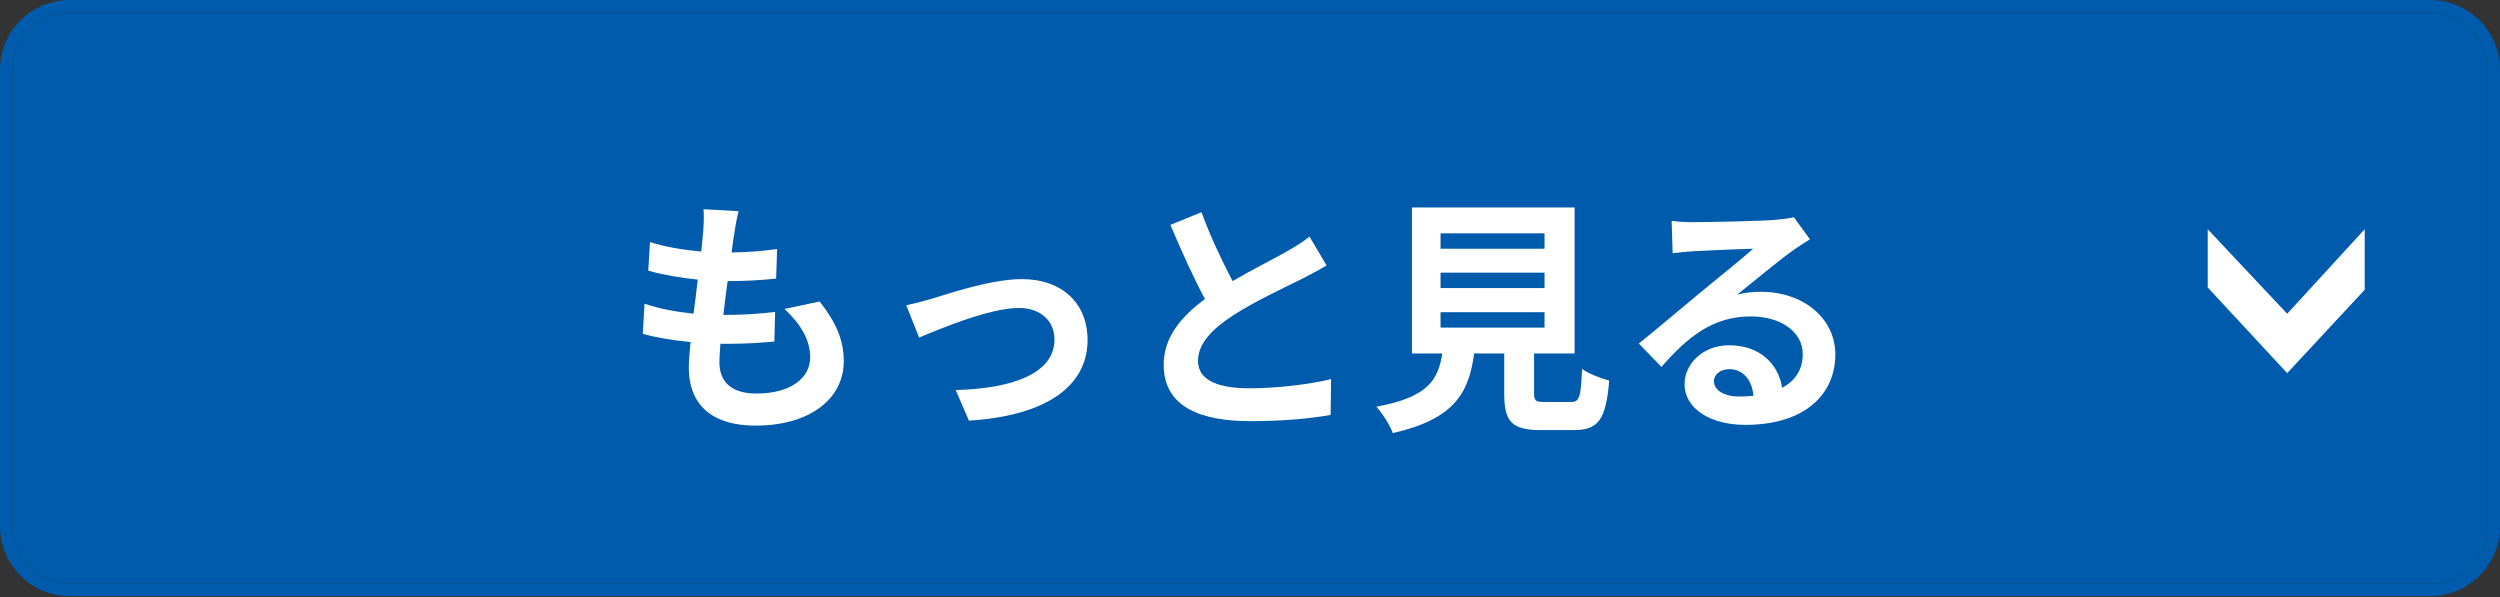
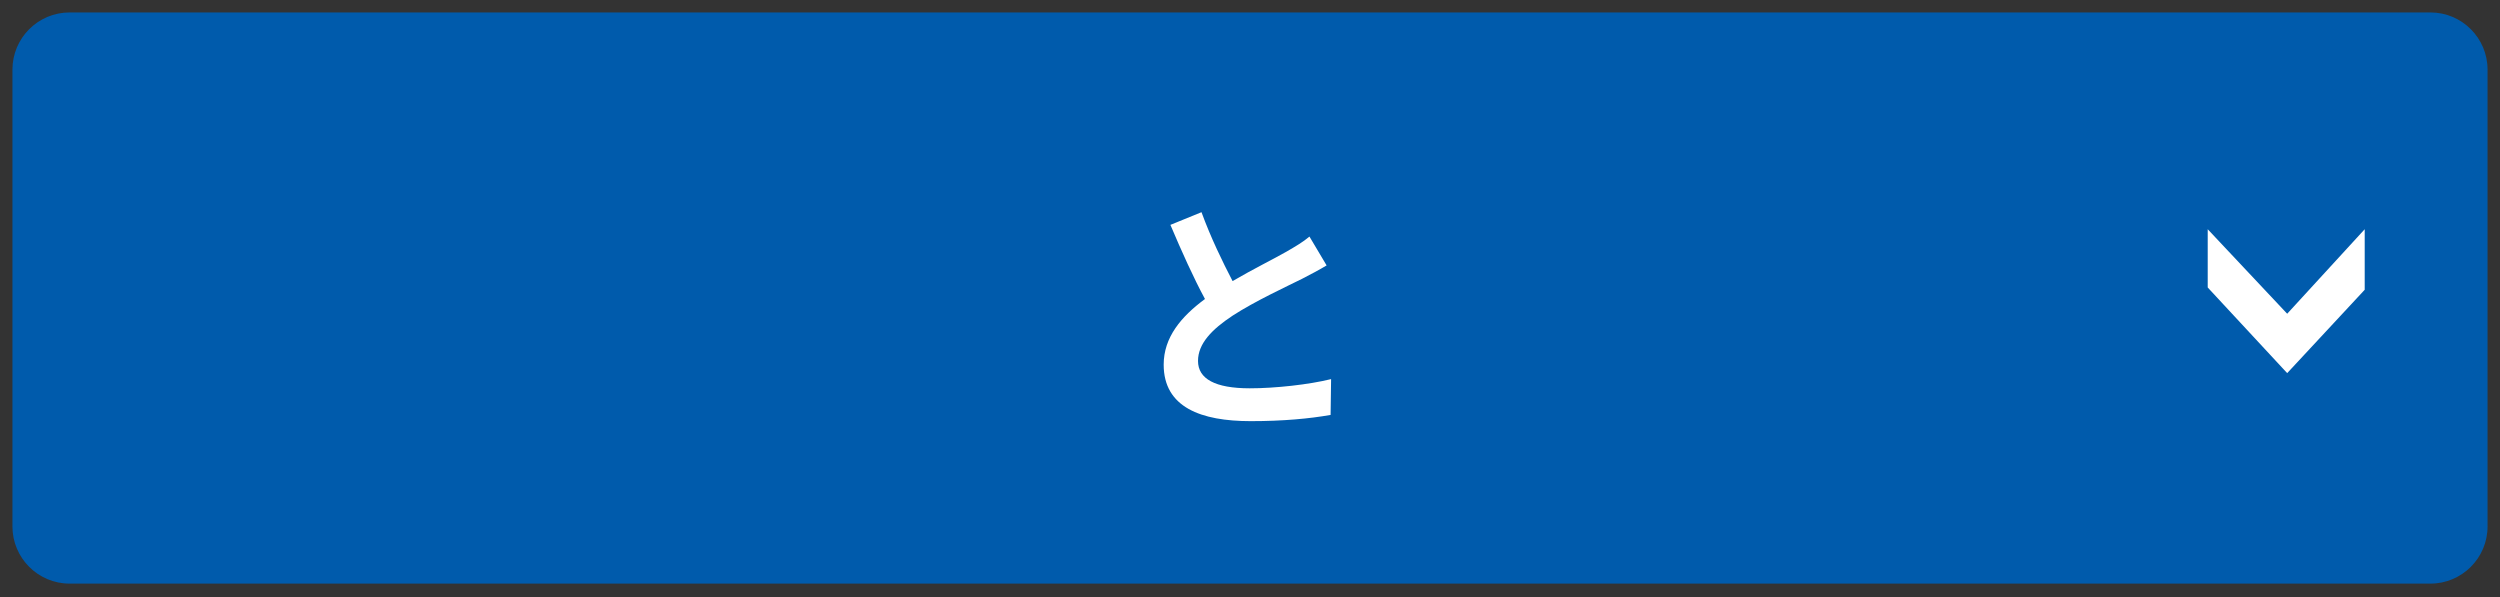
<svg xmlns="http://www.w3.org/2000/svg" width="201" height="48" viewBox="0 0 201 48" fill="none">
  <rect x="0" y="0" width="201" height="48" fill="#333333" stroke="none" />
  <path d="M1 5.6C1 3.06 3.06 1 5.6 1H195.4C197.94 1 200 3.06 200 5.6V42.323C200 44.864 197.94 46.923 195.4 46.923H5.6C3.06 46.923 1 44.864 1 42.323V5.6Z" fill="#005BAC" />
-   <path fill-rule="evenodd" clip-rule="evenodd" d="M5.6 0H195.4C198.493 0 201 2.507 201 5.6V42.323C201 45.416 198.493 47.923 195.4 47.923H5.6C2.507 47.923 0 45.416 0 42.323V5.6C0 2.507 2.507 0 5.6 0ZM5.6 1C3.06 1 1 3.06 1 5.6V42.323C1 44.864 3.06 46.923 5.6 46.923H195.4C197.94 46.923 200 44.864 200 42.323V5.6C200 3.06 197.94 1 195.4 1H5.6Z" fill="#005BAC" />
-   <path d="M137.8 30.64C137.8 31.38 138.62 31.88 139.82 31.88C140.24 31.88 140.62 31.86 140.98 31.82C140.86 30.52 140.12 29.68 139.04 29.68C138.28 29.68 137.8 30.14 137.8 30.64ZM134.4 17.76C134.96 17.84 135.66 17.86 136.22 17.86C137.28 17.86 141.56 17.78 142.7 17.68C143.52 17.6 143.98 17.54 144.22 17.46L145.52 19.24C145.06 19.54 144.58 19.82 144.12 20.16C143.04 20.92 140.94 22.68 139.68 23.68C140.34 23.52 140.94 23.46 141.58 23.46C144.98 23.46 147.56 25.58 147.56 28.5C147.56 31.66 145.16 34.16 140.32 34.16C137.54 34.16 135.44 32.88 135.44 30.88C135.44 29.26 136.9 27.76 139.02 27.76C141.5 27.76 143 29.28 143.28 31.18C144.38 30.6 144.94 29.68 144.94 28.46C144.94 26.66 143.14 25.44 140.78 25.44C137.72 25.44 135.72 27.06 133.58 29.5L131.76 27.62C133.18 26.48 135.6 24.44 136.78 23.46C137.9 22.54 139.98 20.86 140.96 20C139.94 20.02 137.18 20.14 136.12 20.2C135.58 20.24 134.94 20.3 134.48 20.36L134.4 17.76Z" fill="white" />
-   <path d="M115.82 25.1V26.34H124.18V25.1H115.82ZM115.82 21.92V23.16H124.18V21.92H115.82ZM115.82 18.76V20H124.18V18.76H115.82ZM124.22 32.32H126.3C126.98 32.32 127.1 31.98 127.2 29.66C127.7 30.04 128.76 30.44 129.38 30.6C129.12 33.76 128.5 34.58 126.52 34.58H123.88C121.5 34.58 120.94 33.86 120.94 31.62V28.42H118.52C118.1 31.6 116.92 33.7 111.98 34.82C111.76 34.18 111.12 33.2 110.66 32.7C114.76 31.94 115.62 30.6 115.96 28.42H113.52V16.68H126.6V28.42H123.34V31.6C123.34 32.24 123.46 32.32 124.22 32.32Z" fill="white" />
  <path d="M96.6 17.06C97.36 19.14 98.3 21.06 99.1 22.6C100.74 21.64 102.48 20.78 103.42 20.24C104.18 19.8 104.76 19.46 105.28 19.02L106.66 21.34C106.06 21.7 105.42 22.04 104.68 22.42C103.44 23.04 100.92 24.2 99.1 25.38C97.44 26.48 96.32 27.62 96.32 29.02C96.32 30.46 97.7 31.22 100.48 31.22C102.54 31.22 105.24 30.92 107.02 30.48L106.98 33.36C105.28 33.66 103.16 33.86 100.56 33.86C96.58 33.86 93.56 32.76 93.56 29.32C93.56 27.12 94.96 25.46 96.88 24.04C95.96 22.34 95 20.2 94.1 18.08L96.6 17.06Z" fill="white" />
-   <path d="M72.86 24.54C73.46 24.42 74.38 24.18 74.98 24C76.34 23.58 79.74 22.44 82.16 22.44C85.32 22.44 87.44 24.32 87.44 27.34C87.44 30.96 84.26 33.42 77.9 33.82L76.84 31.36C81.42 31.24 84.78 30.02 84.78 27.3C84.78 25.8 83.66 24.76 81.92 24.76C79.6 24.76 75.6 26.42 73.9 27.14L72.86 24.54Z" fill="white" />
-   <path d="M59.38 16.98C59.2 17.7 59.12 18.24 59.04 18.76C58.98 19.1 58.9 19.64 58.82 20.3C60.26 20.28 61.54 20.16 62.48 20.02L62.4 22.4C61.2 22.52 60.1 22.6 58.5 22.6C58.38 23.48 58.26 24.42 58.16 25.32C58.2 25.32 58.26 25.32 58.3 25.32C59.54 25.32 61.02 25.24 62.32 25.08L62.26 27.46C61.14 27.56 59.98 27.64 58.72 27.64C58.46 27.64 58.18 27.64 57.92 27.64C57.88 28.24 57.84 28.74 57.84 29.1C57.84 30.76 58.86 31.64 60.82 31.64C63.62 31.64 65.14 30.36 65.14 28.72C65.14 27.36 64.4 26.08 63.08 24.84L65.9 24.24C67.22 25.92 67.84 27.34 67.84 29.04C67.84 32.06 65.12 34.22 60.74 34.22C57.6 34.22 55.38 32.86 55.38 29.52C55.38 29.04 55.44 28.32 55.52 27.5C54.06 27.36 52.74 27.14 51.68 26.84L51.82 24.42C53.12 24.86 54.46 25.08 55.76 25.22C55.88 24.32 56 23.38 56.1 22.48C54.72 22.34 53.3 22.1 52.12 21.76L52.26 19.46C53.42 19.84 54.92 20.1 56.38 20.22C56.44 19.6 56.5 19.06 56.54 18.6C56.6 17.66 56.6 17.26 56.56 16.82L59.38 16.98Z" fill="white" />
  <path d="M190.122 18.43V23.297L183.89 30L177.5 23.113V18.43L183.89 25.225L190.122 18.43Z" fill="white" />
</svg>